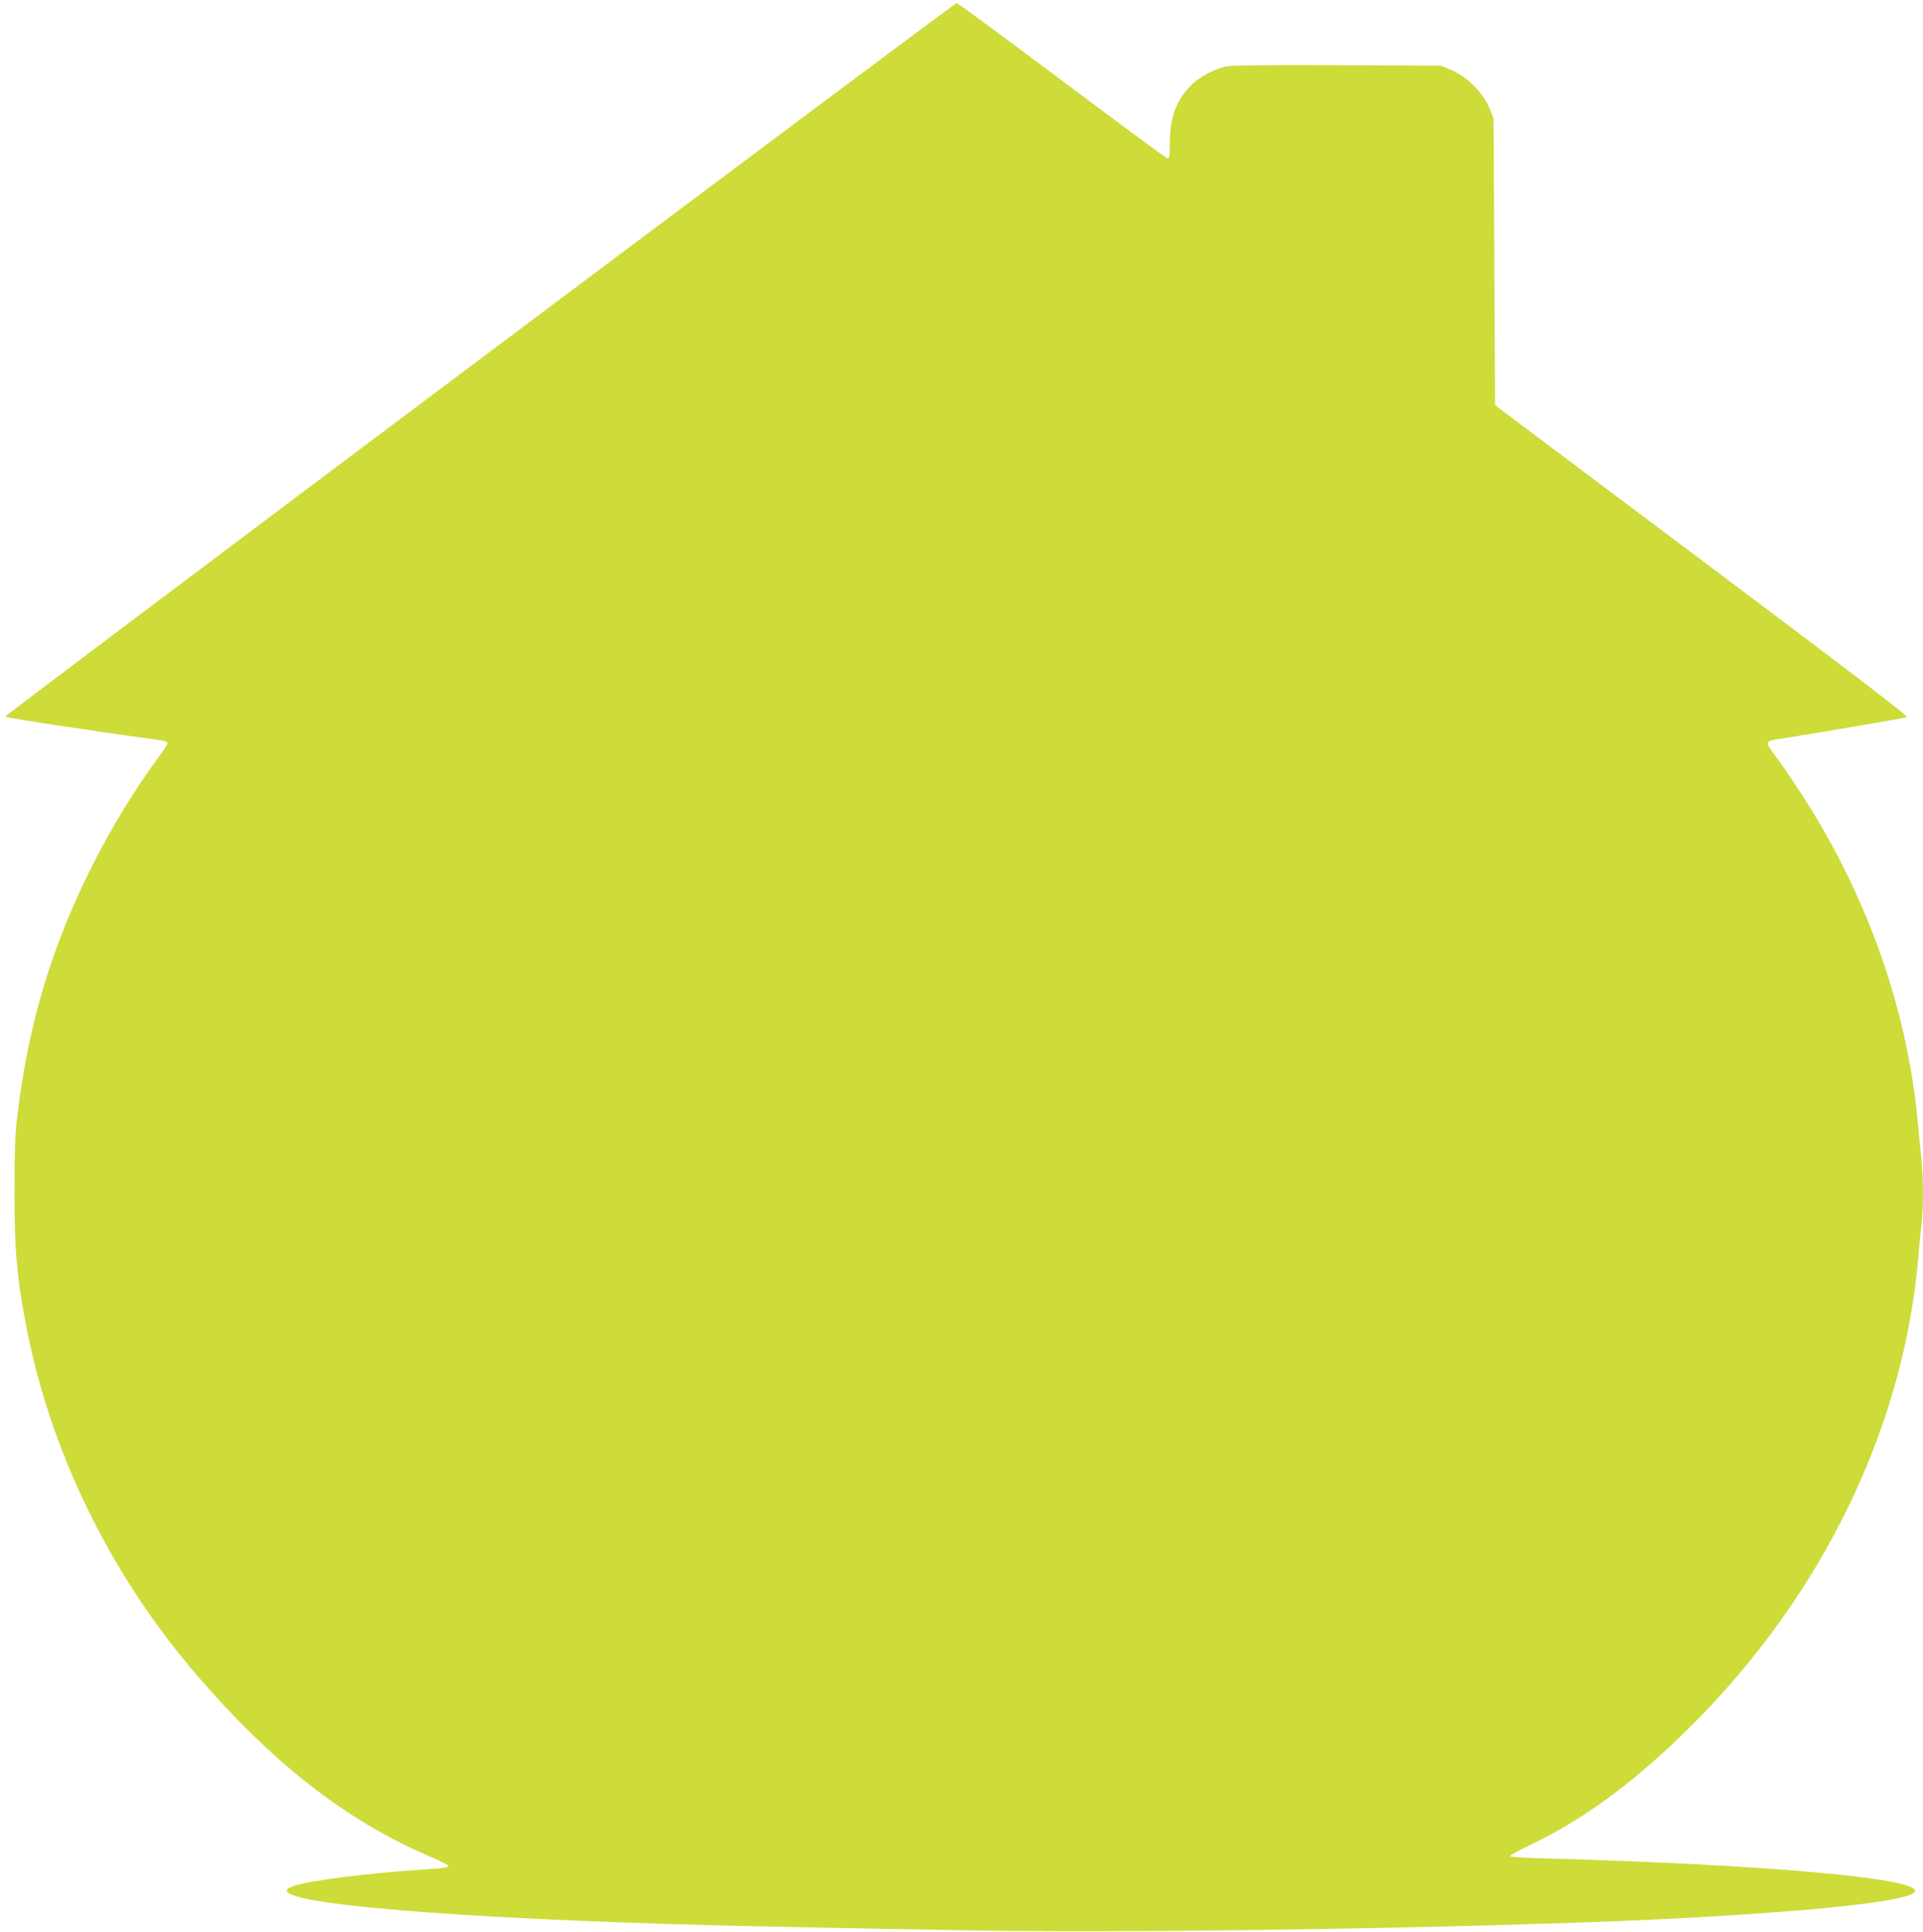
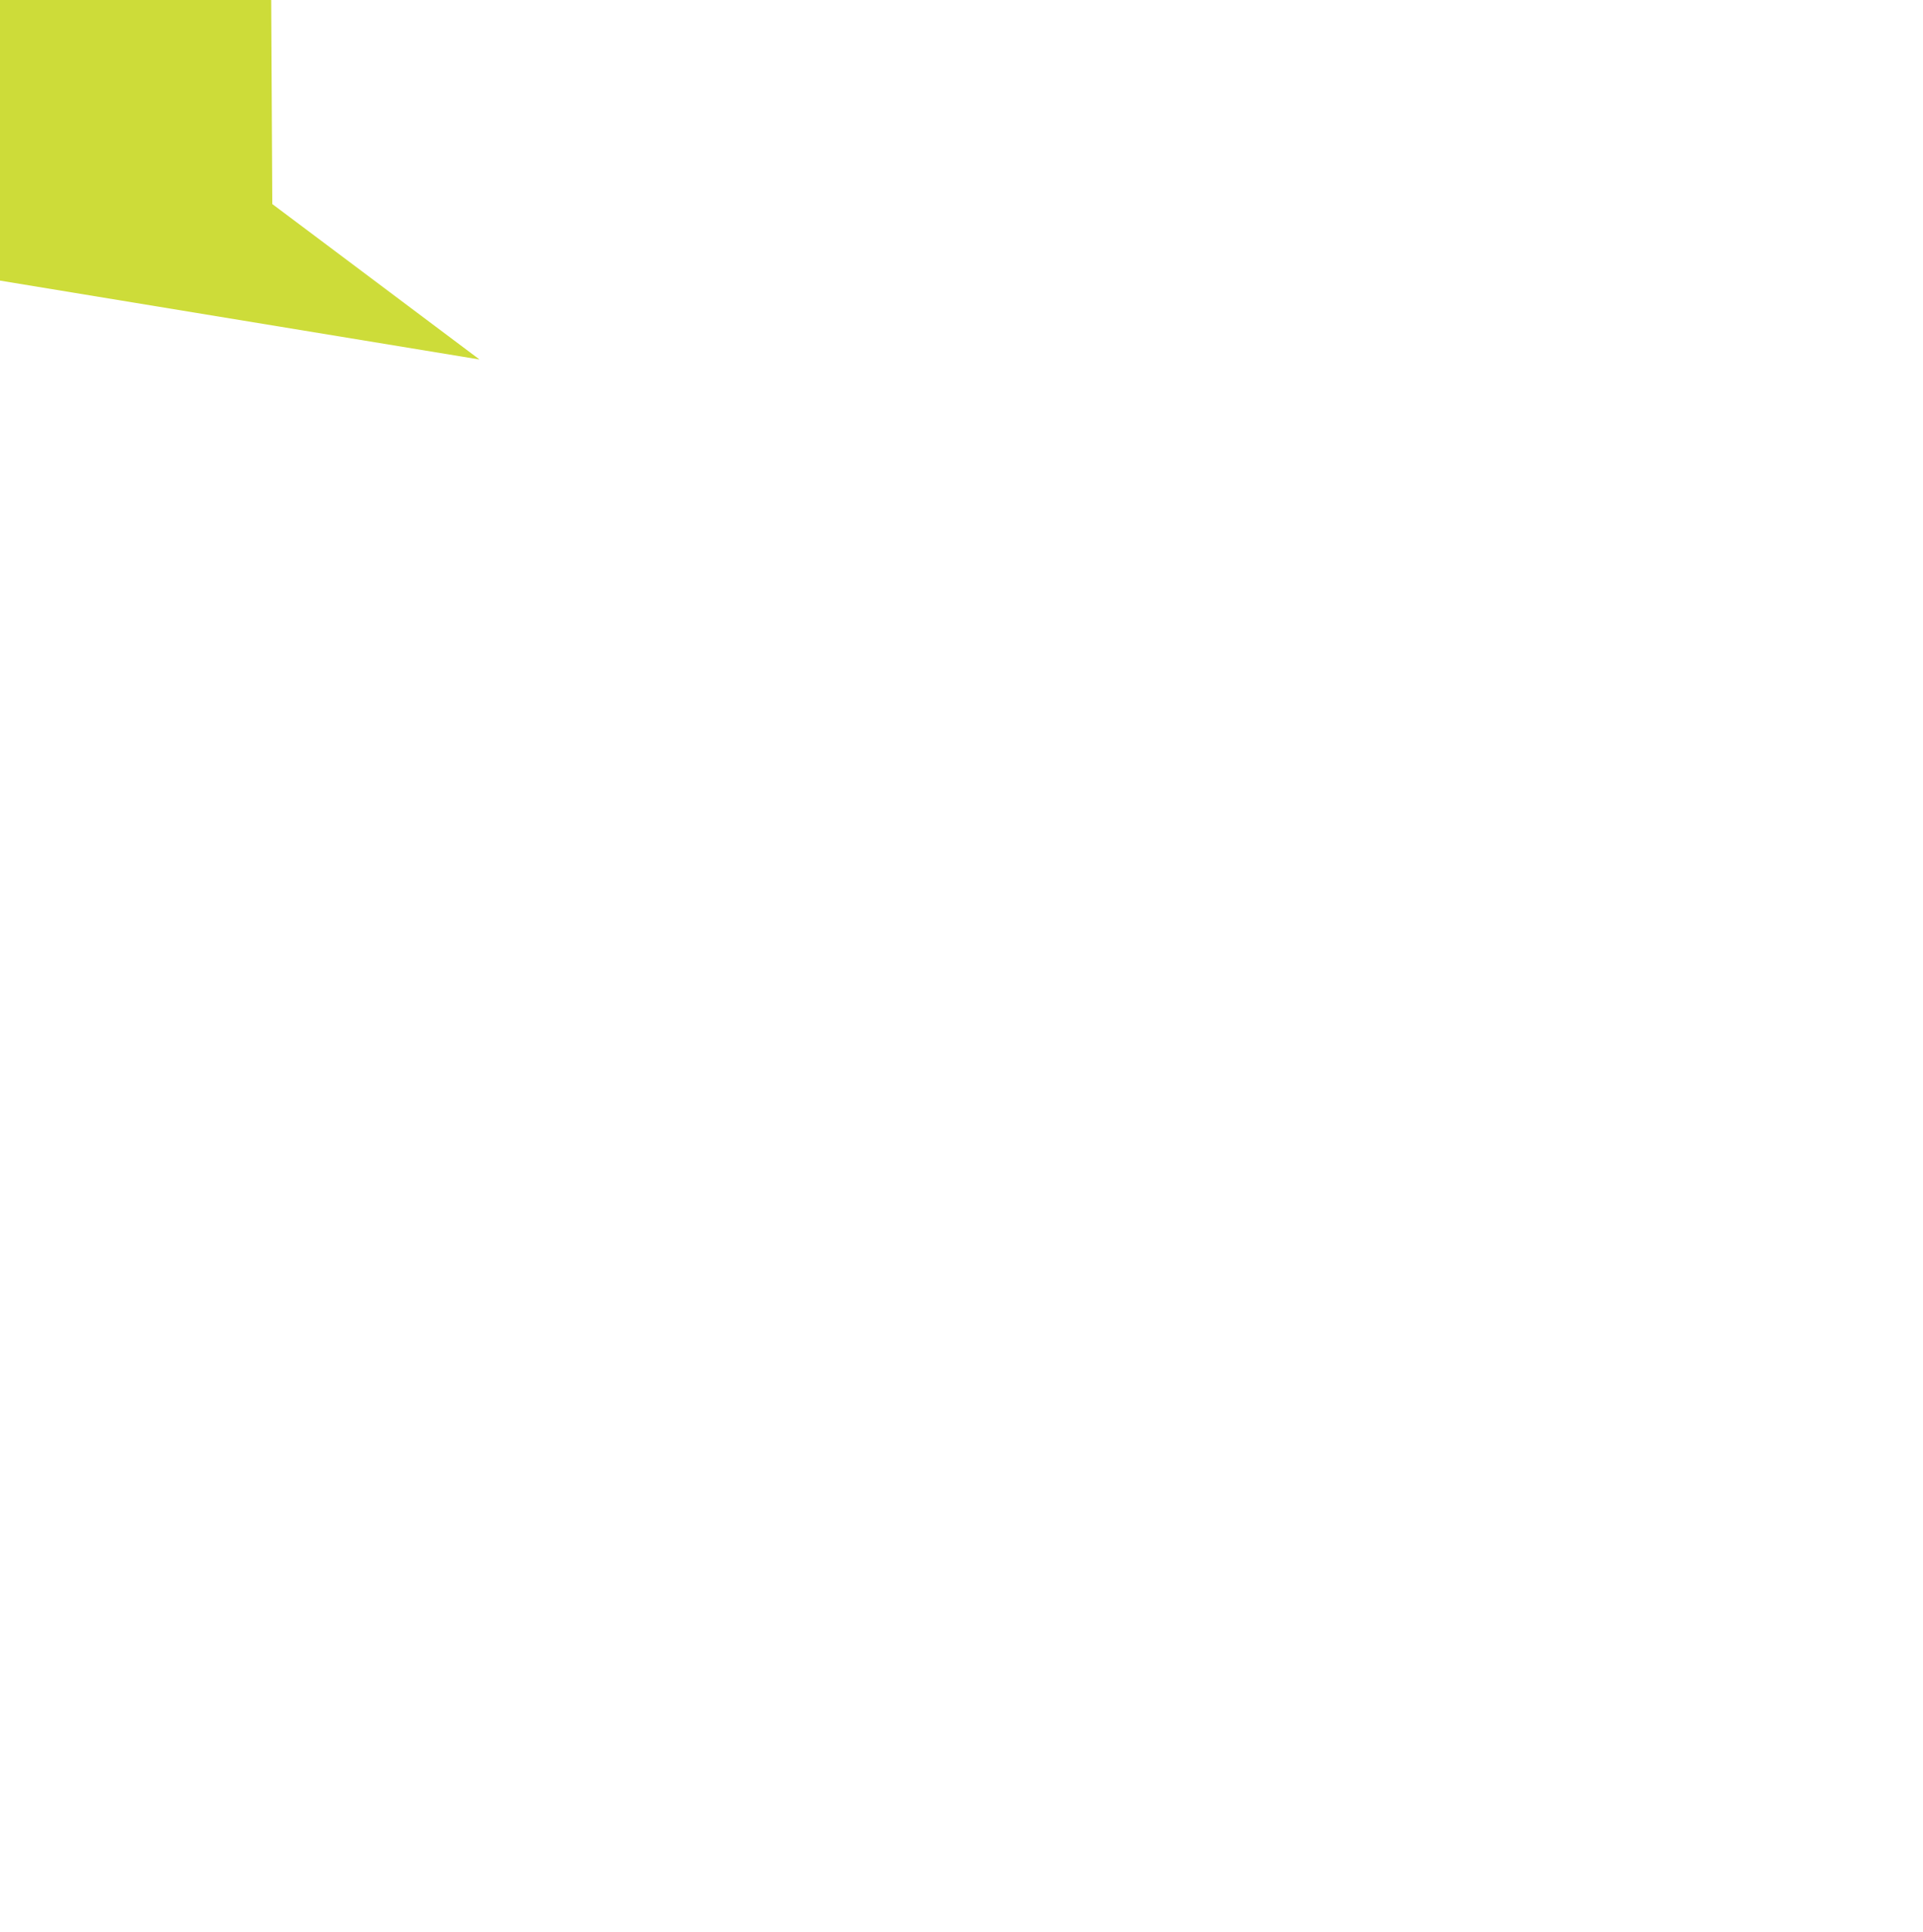
<svg xmlns="http://www.w3.org/2000/svg" version="1.0" width="1274pt" height="1280pt" viewBox="0 0 1274 1280" preserveAspectRatio="xMidYMid meet">
  <g transform="translate(0,1280) scale(0.1,-0.1)" fill="#cddc39" stroke="none">
-     <path d="M3177 10418 c-1731 -1298 -3145 -2363 -3143 -2366 9 -9 600 -99 1034 -157 23 -4 42 -12 42 -18 0 -7 -23 -44 -51 -82 -341 -465 -608 -996 -768 -1527 -83 -274 -140 -557 -178 -876 -13 -113 -17 -228 -17 -492 0 -372 14 -545 70 -847 156 -848 554 -1672 1136 -2350 499 -581 986 -962 1532 -1198 75 -32 136 -62 136 -67 0 -13 -13 -15 -200 -28 -348 -23 -715 -70 -823 -106 -286 -94 763 -200 2533 -254 369 -11 1000 -24 1975 -41 1202 -21 3679 24 4775 86 909 52 1438 114 1458 173 29 87 -997 178 -2441 218 -130 4 -240 10 -243 15 -2 4 42 30 98 57 346 163 642 371 978 686 946 888 1531 2049 1630 3236 6 74 15 171 21 214 12 104 12 296 -1 421 -6 55 -17 171 -25 257 -73 769 -349 1531 -800 2213 -51 77 -116 171 -144 208 -73 98 -74 96 59 116 182 28 797 133 813 139 13 5 -321 261 -1355 1037 l-1373 1030 -5 950 -5 950 -23 58 c-48 117 -152 221 -270 269 l-57 23 -684 3 c-472 2 -701 -1 -738 -8 -83 -18 -184 -73 -240 -133 -94 -99 -133 -211 -133 -381 0 -90 -2 -98 -18 -94 -10 3 -325 235 -700 517 -375 281 -688 511 -694 511 -7 0 -1429 -1063 -3161 -2362z" />
+     <path d="M3177 10418 l-1373 1030 -5 950 -5 950 -23 58 c-48 117 -152 221 -270 269 l-57 23 -684 3 c-472 2 -701 -1 -738 -8 -83 -18 -184 -73 -240 -133 -94 -99 -133 -211 -133 -381 0 -90 -2 -98 -18 -94 -10 3 -325 235 -700 517 -375 281 -688 511 -694 511 -7 0 -1429 -1063 -3161 -2362z" />
  </g>
</svg>